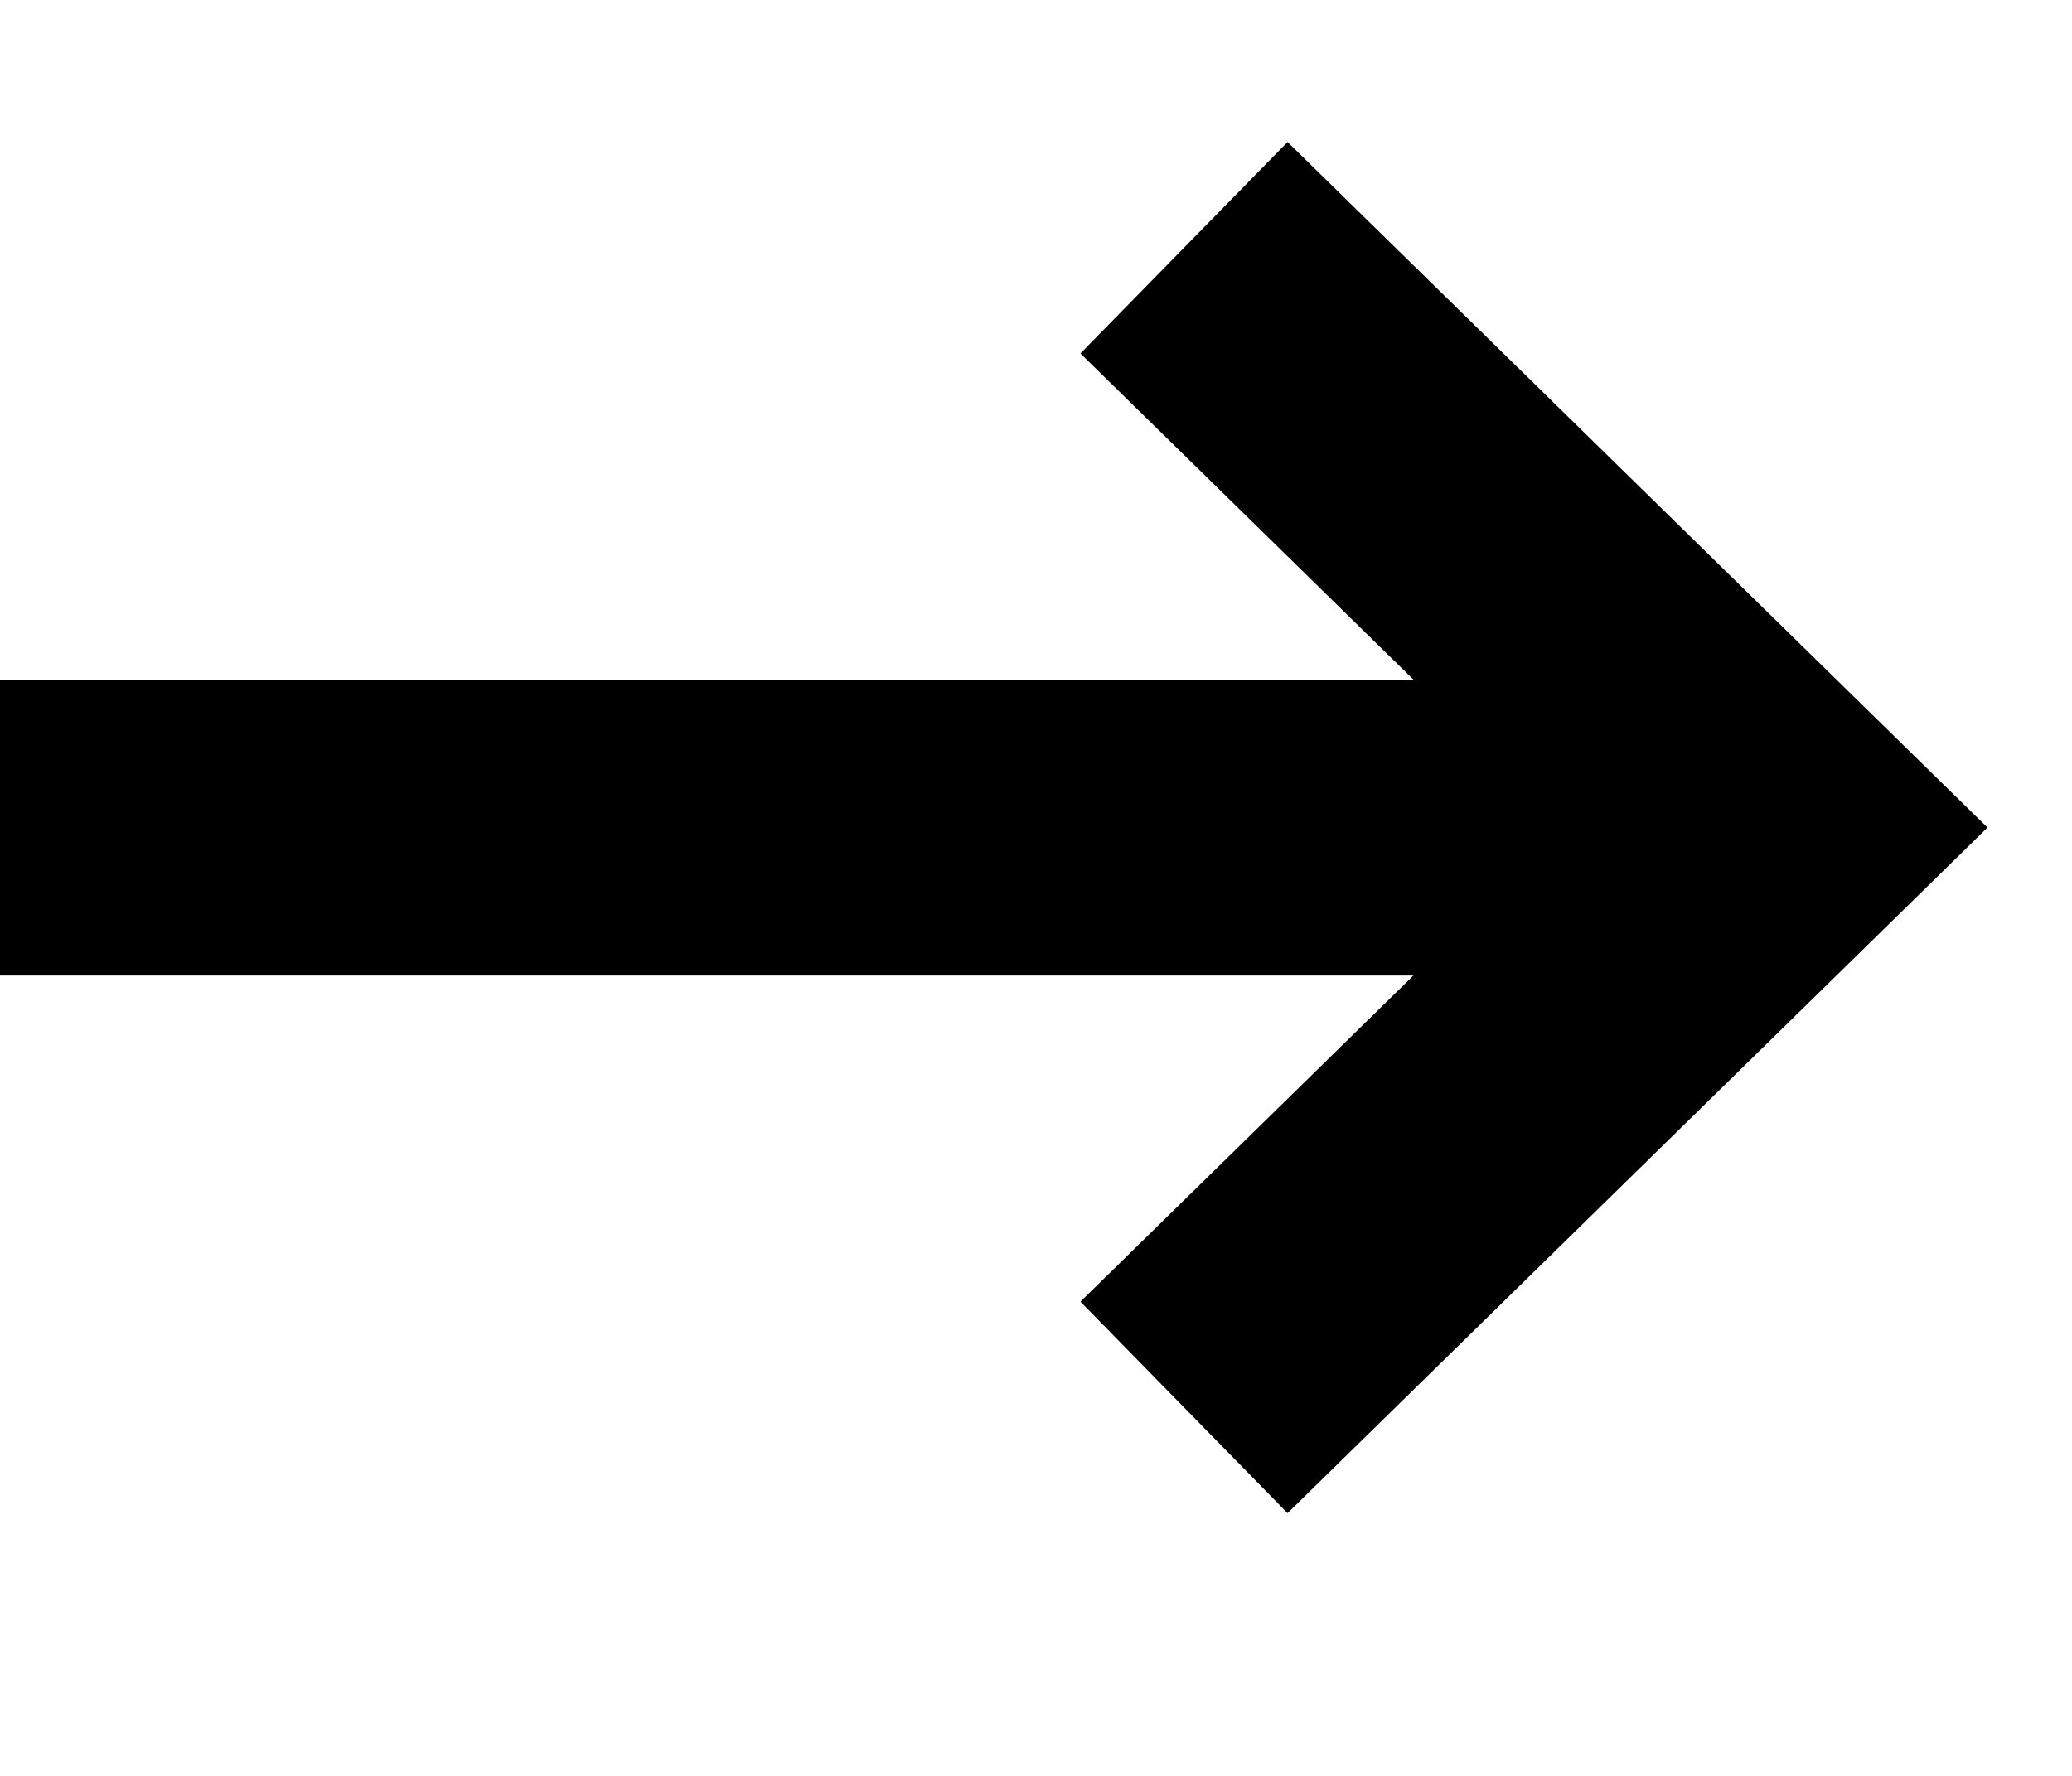
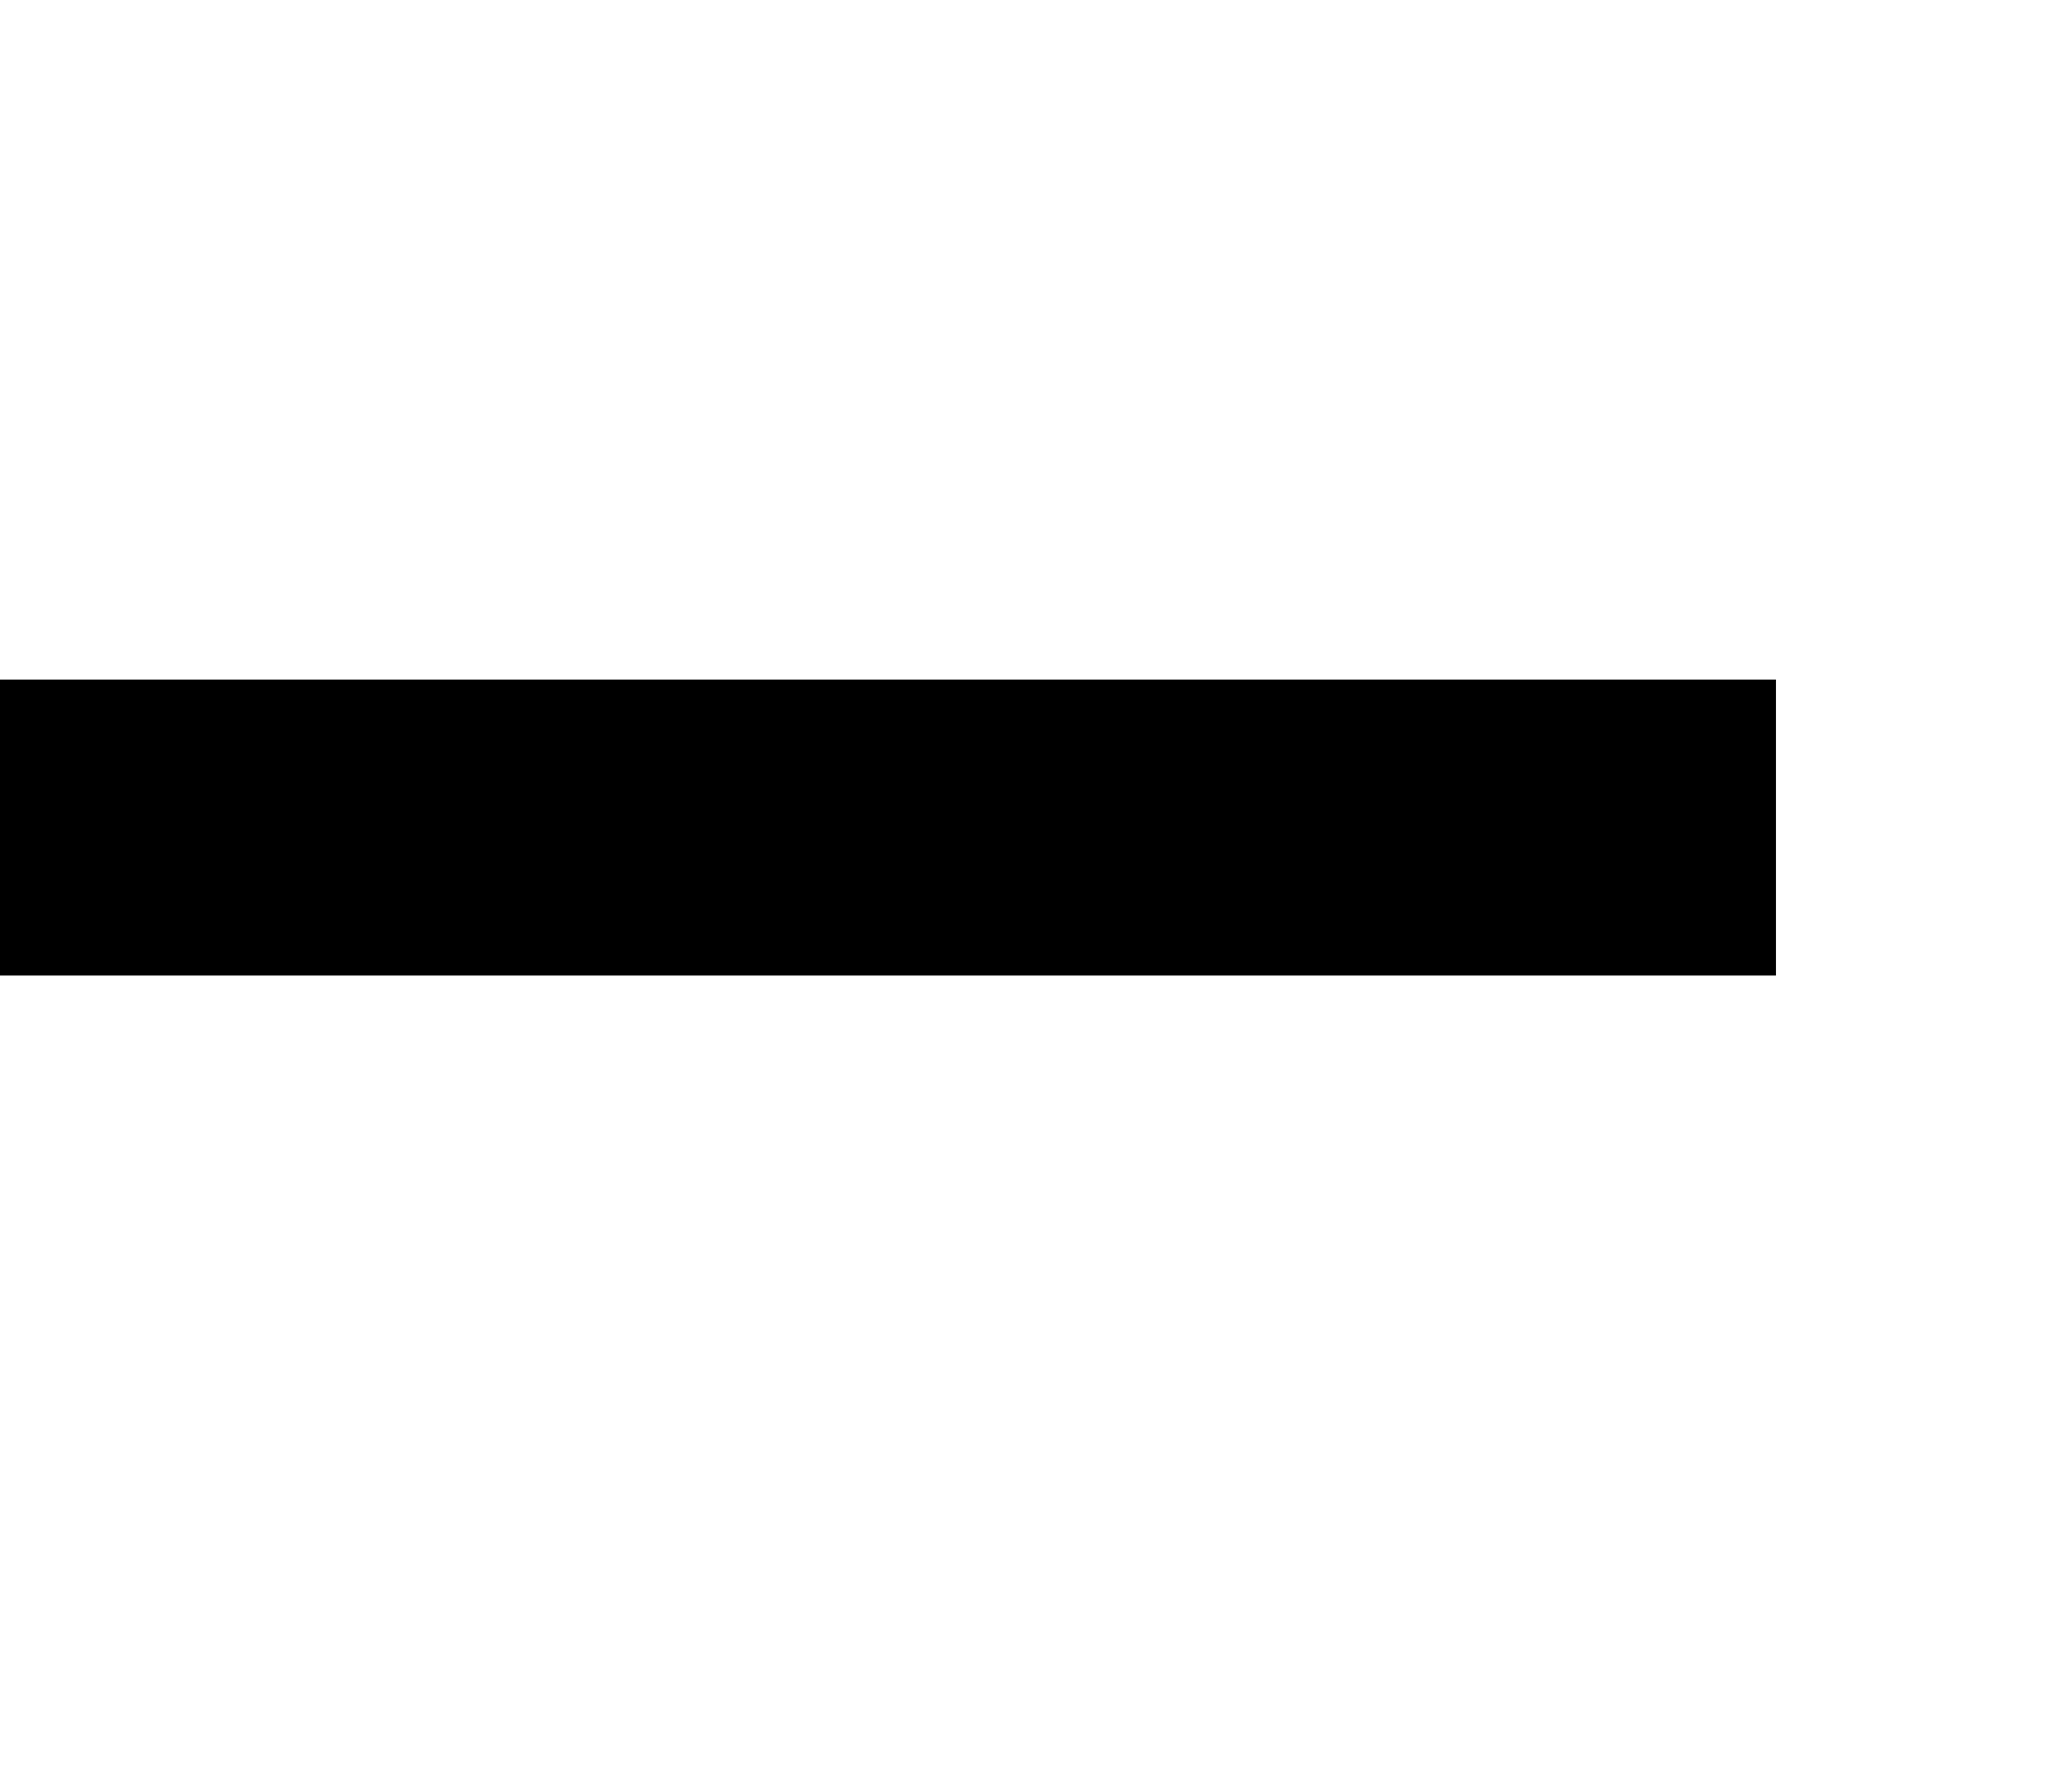
<svg xmlns="http://www.w3.org/2000/svg" width="7px" height="6px" viewBox="0 0 7 6" version="1.1">
  <title>arrow</title>
  <g id="Symbols" stroke="none" stroke-width="1" fill="none" fill-rule="evenodd">
    <g id="btn" transform="translate(-92, -7)" stroke="#000000">
      <g id="arrow" transform="translate(92, 7.837)">
        <line x1="0" y1="1.959" x2="6" y2="1.959" id="Path-3" />
-         <polyline id="Path-6" points="4 0 6 1.959 4 3.918" />
      </g>
    </g>
  </g>
</svg>